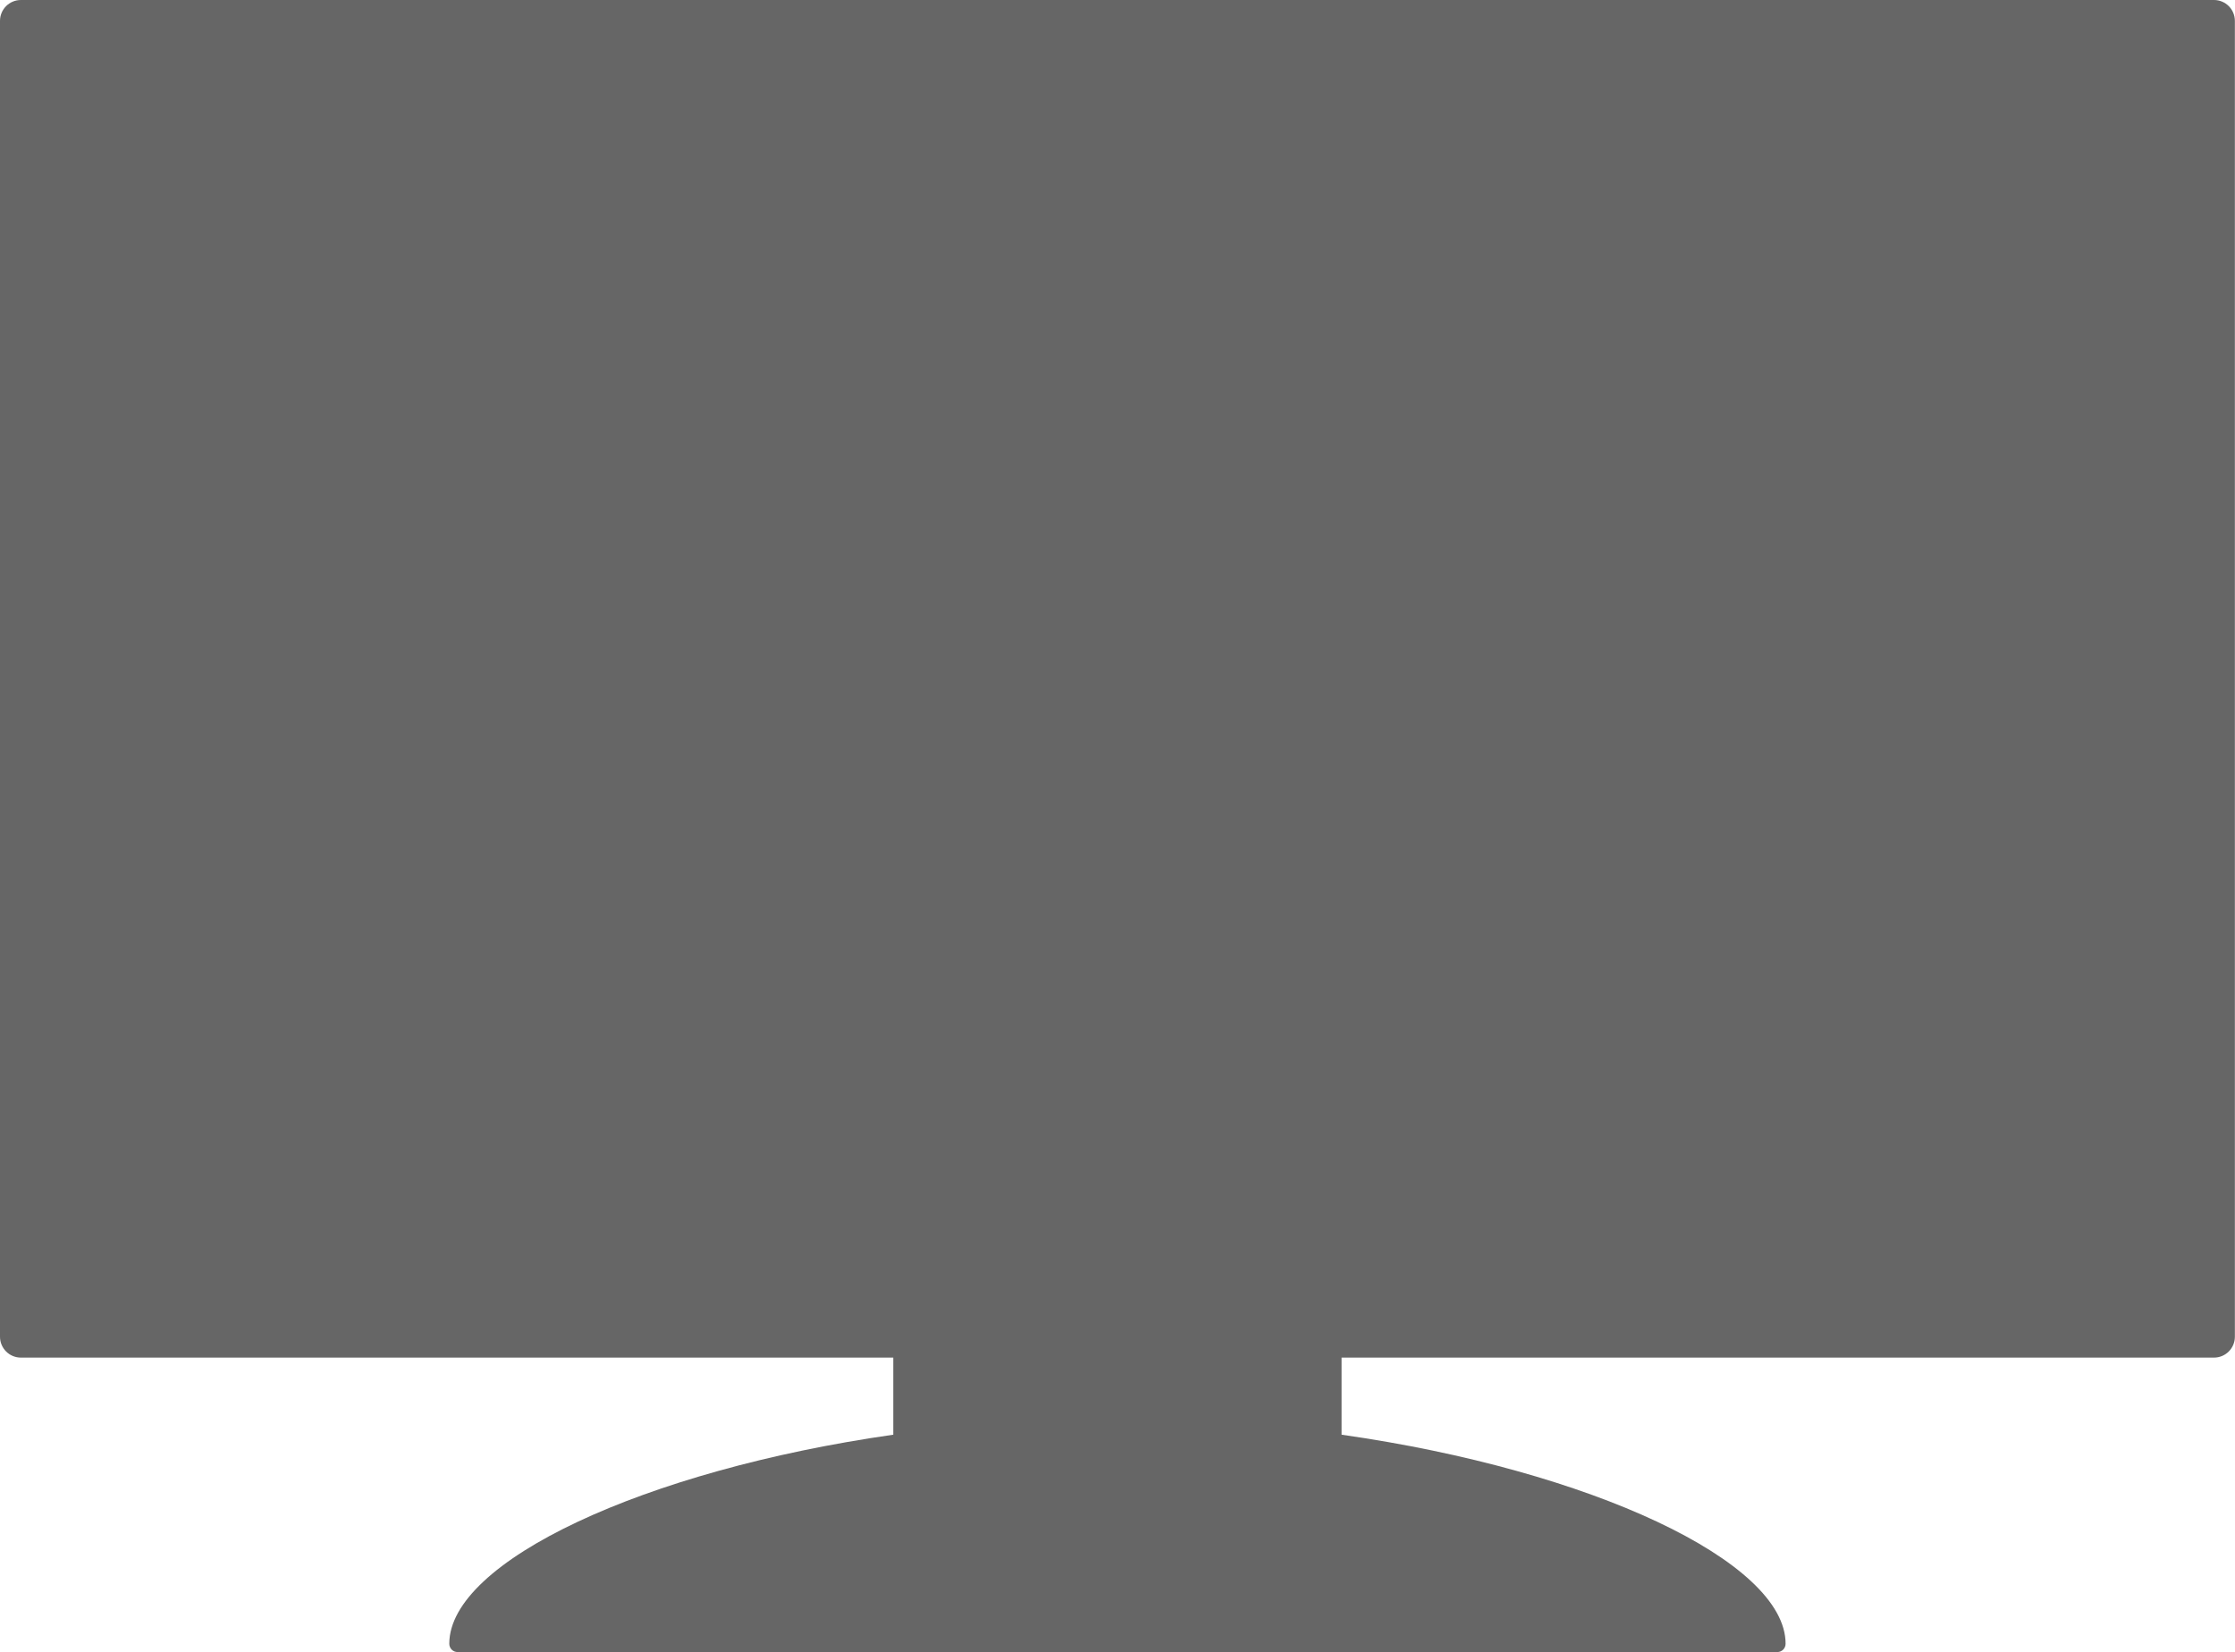
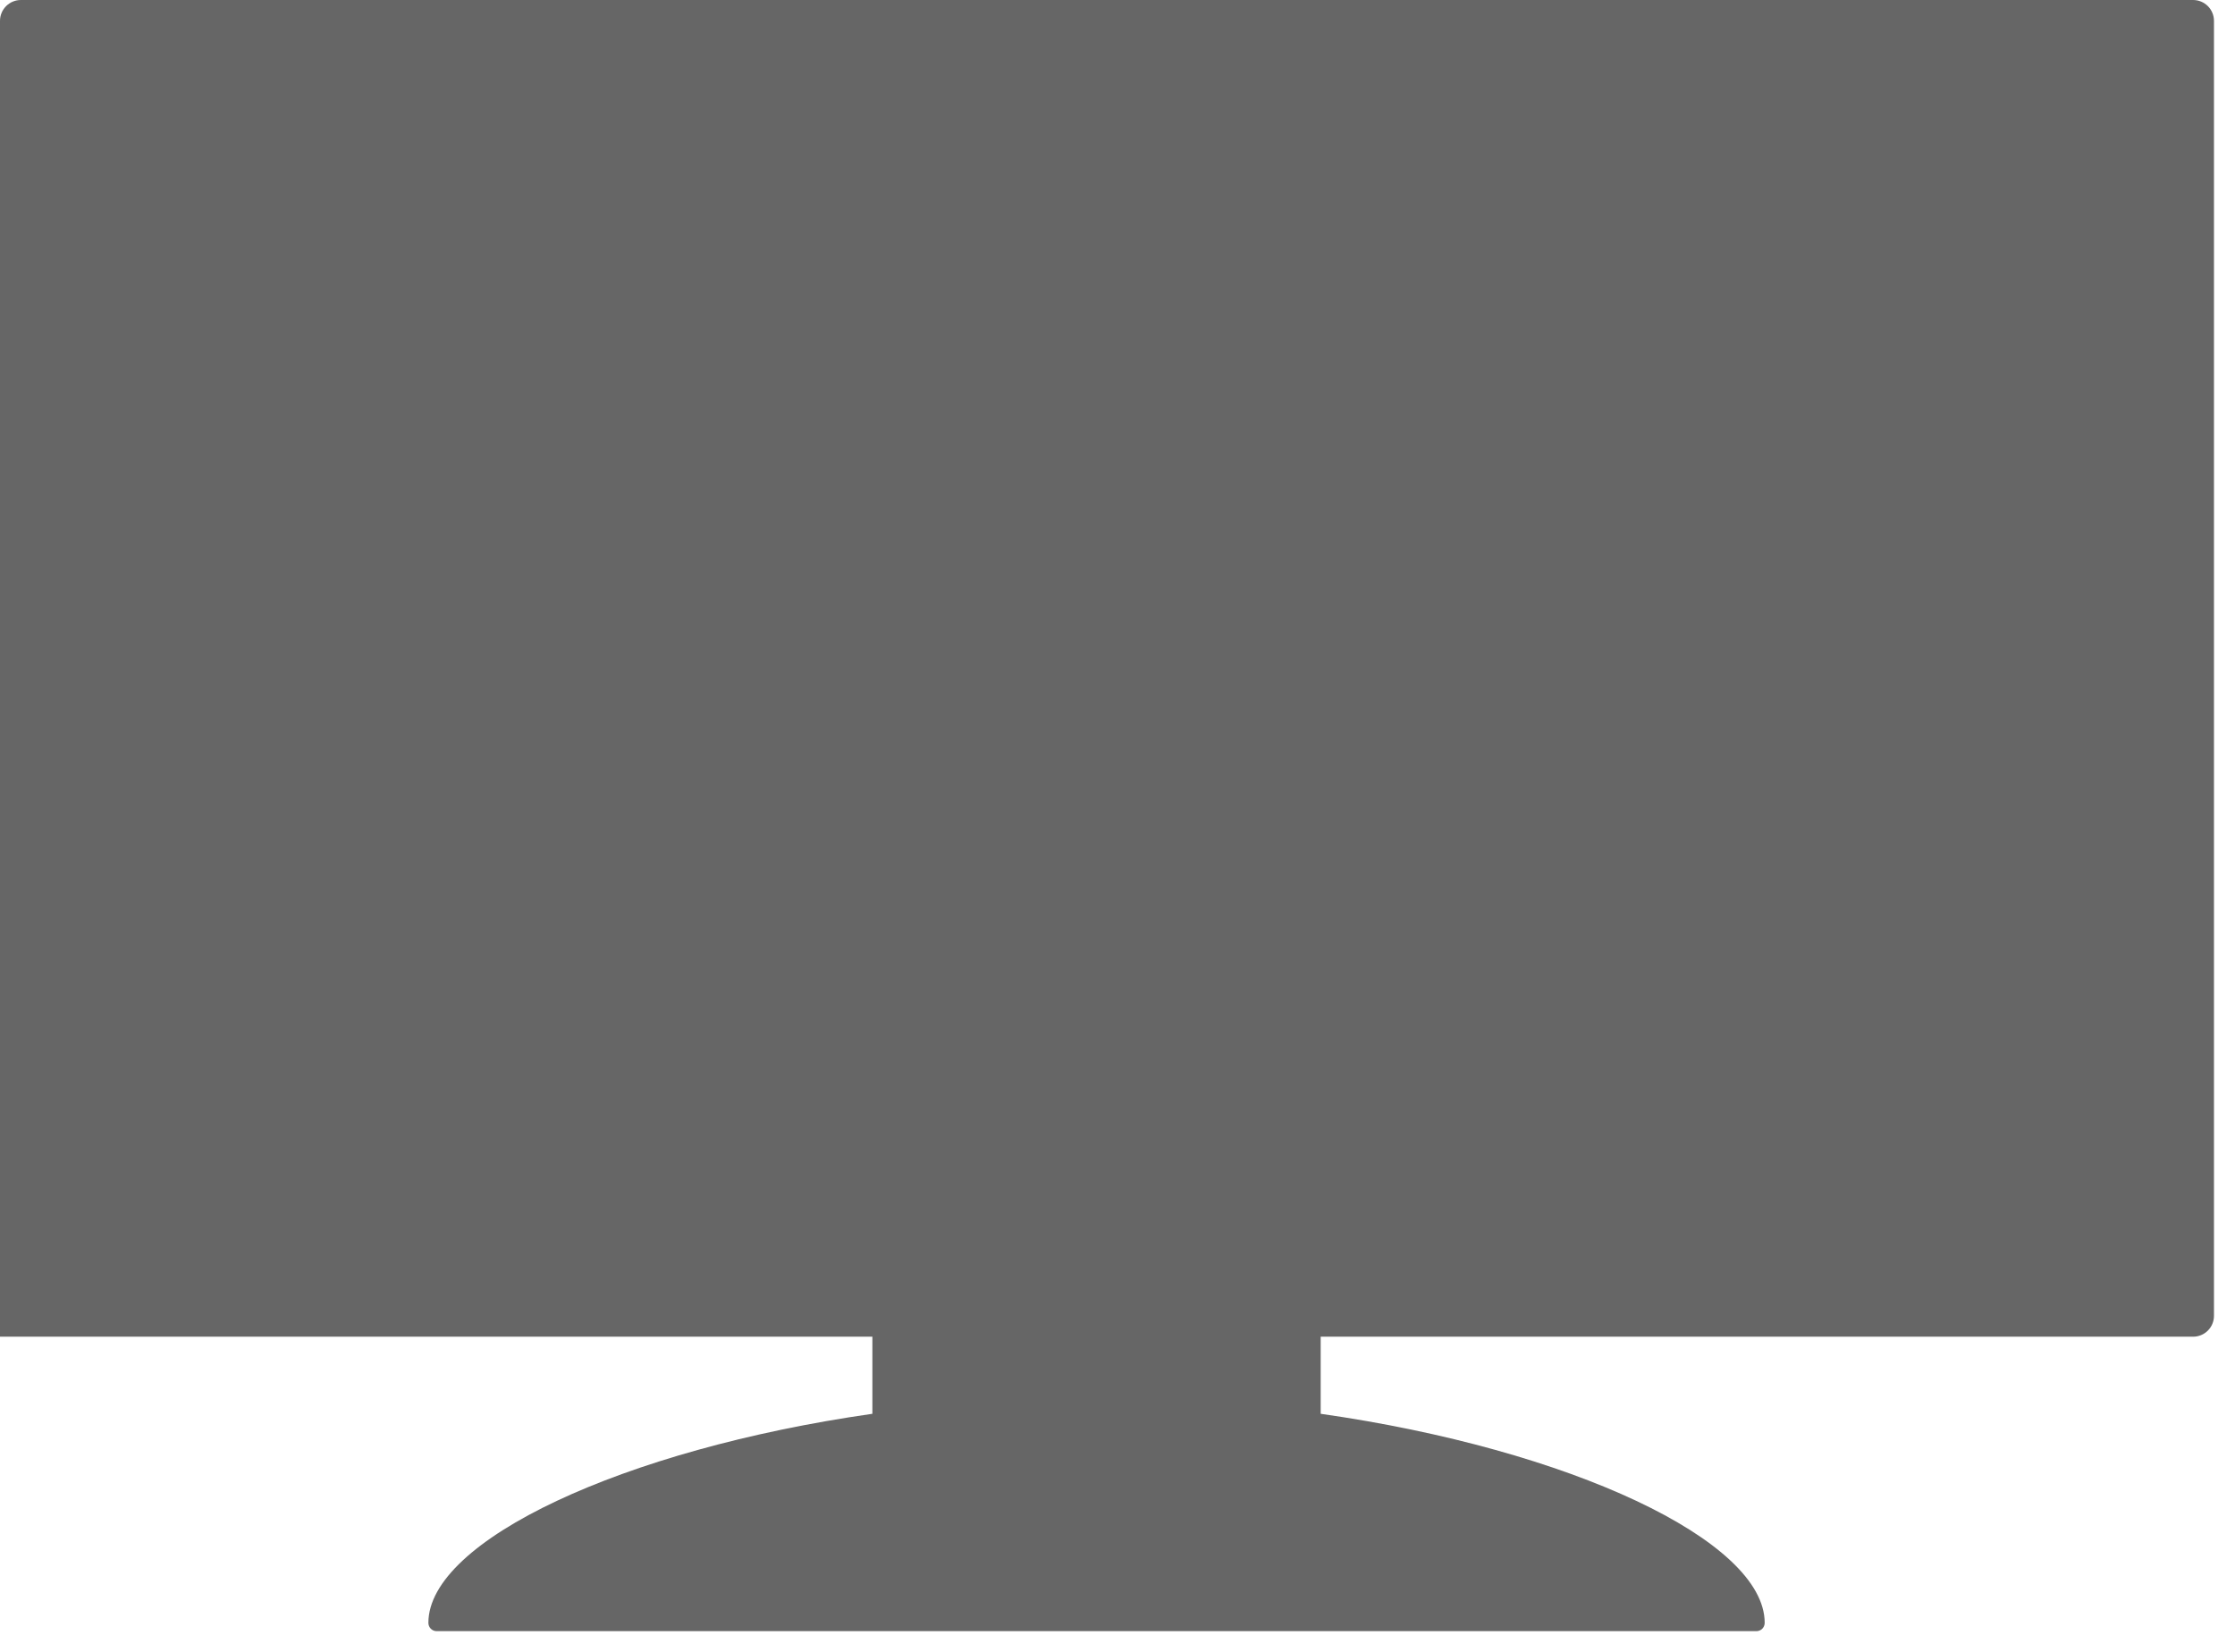
<svg xmlns="http://www.w3.org/2000/svg" id="_レイヤー_2" data-name="レイヤー 2" viewBox="0 0 181.77 134.37">
  <defs>
    <style>
      .cls-1 {
        fill: #666;
      }
    </style>
  </defs>
  <g id="_レイヤー_1-2" data-name="レイヤー 1">
-     <path class="cls-1" d="M180.07,0H1.7C.76,0,0,.76,0,1.7v107.02c0,.94.76,1.7,1.7,1.7h70.95v6.27c-20.29,2.9-36.11,10.32-36.11,17,0,.38.3.68.68.68h107.32c.38,0,.68-.3.68-.68,0-6.68-15.82-14.11-36.11-17v-6.27h70.95c.94,0,1.7-.76,1.7-1.7V1.7c0-.94-.76-1.7-1.7-1.7Z" />
+     <path class="cls-1" d="M180.07,0H1.7C.76,0,0,.76,0,1.7v107.02h70.95v6.27c-20.29,2.9-36.11,10.32-36.11,17,0,.38.3.68.68.68h107.32c.38,0,.68-.3.68-.68,0-6.68-15.82-14.11-36.11-17v-6.27h70.95c.94,0,1.7-.76,1.7-1.7V1.7c0-.94-.76-1.7-1.7-1.7Z" />
  </g>
</svg>